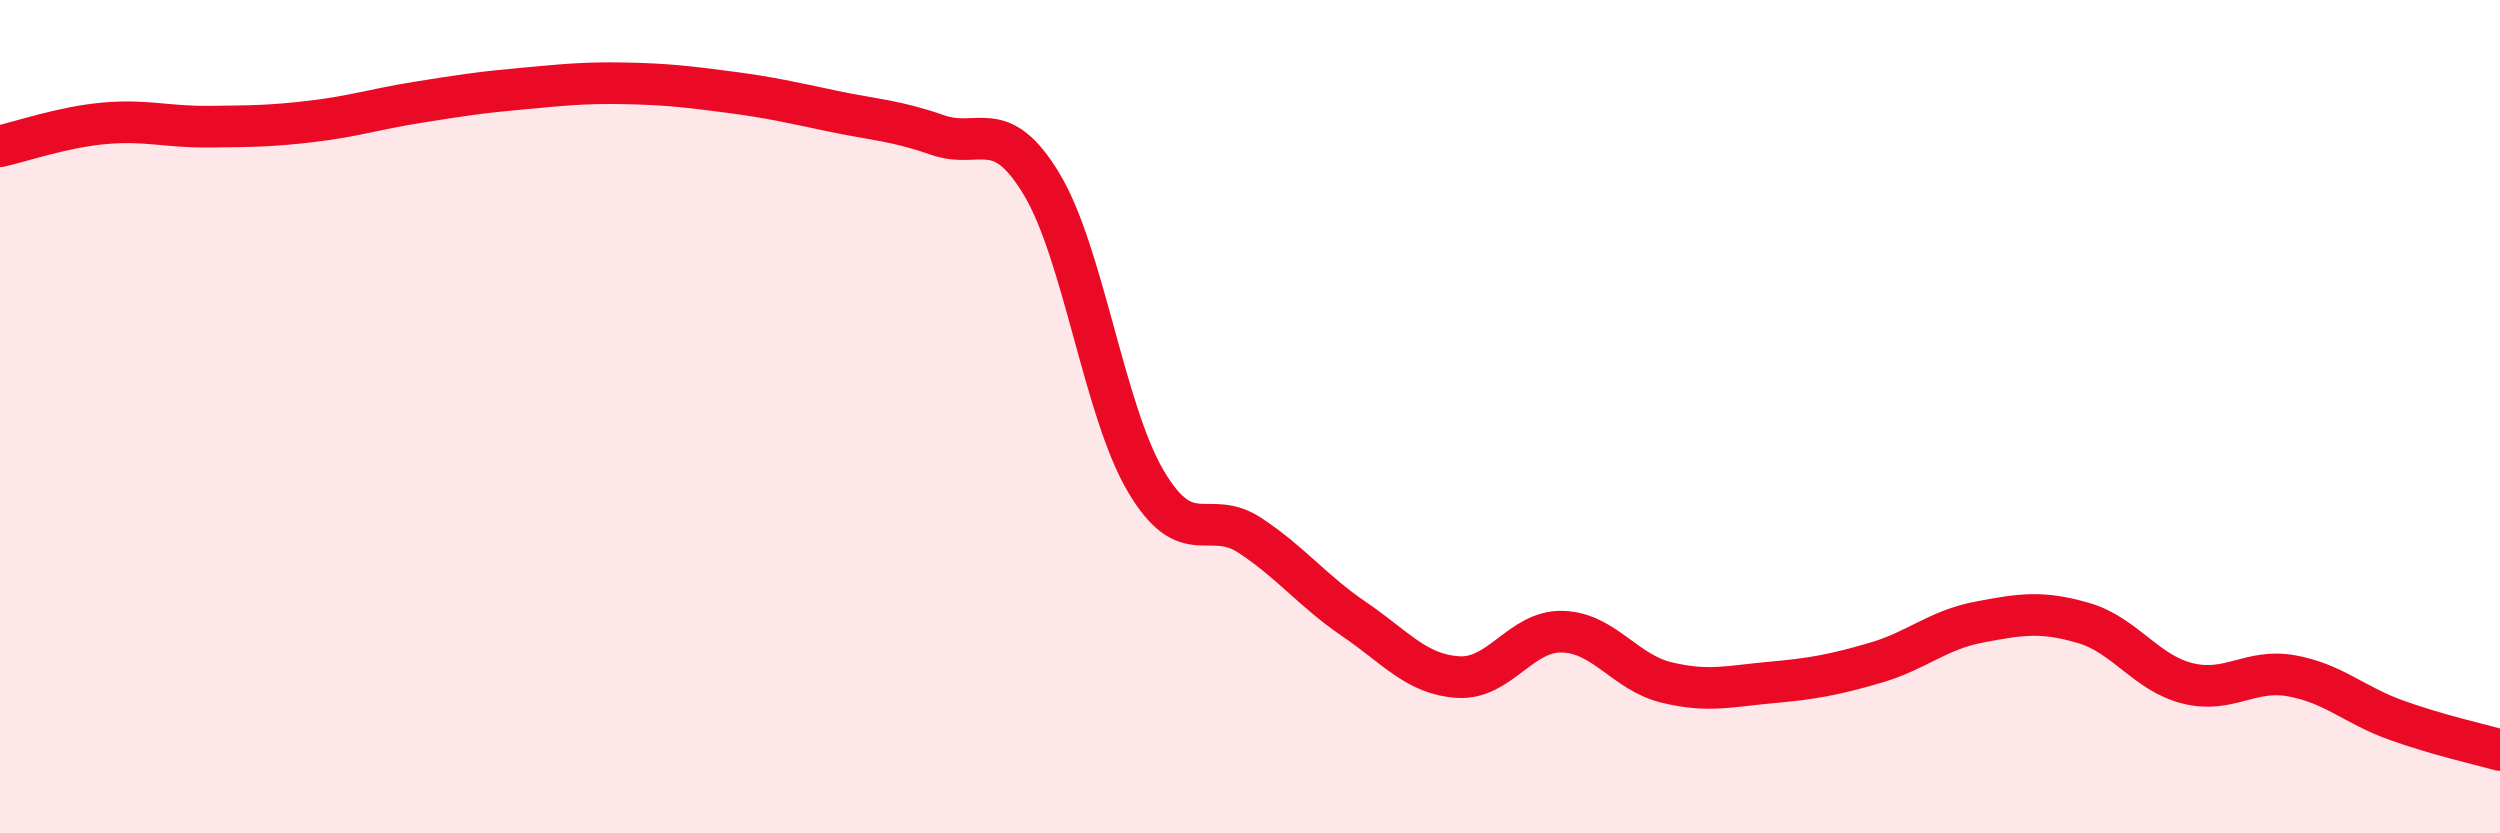
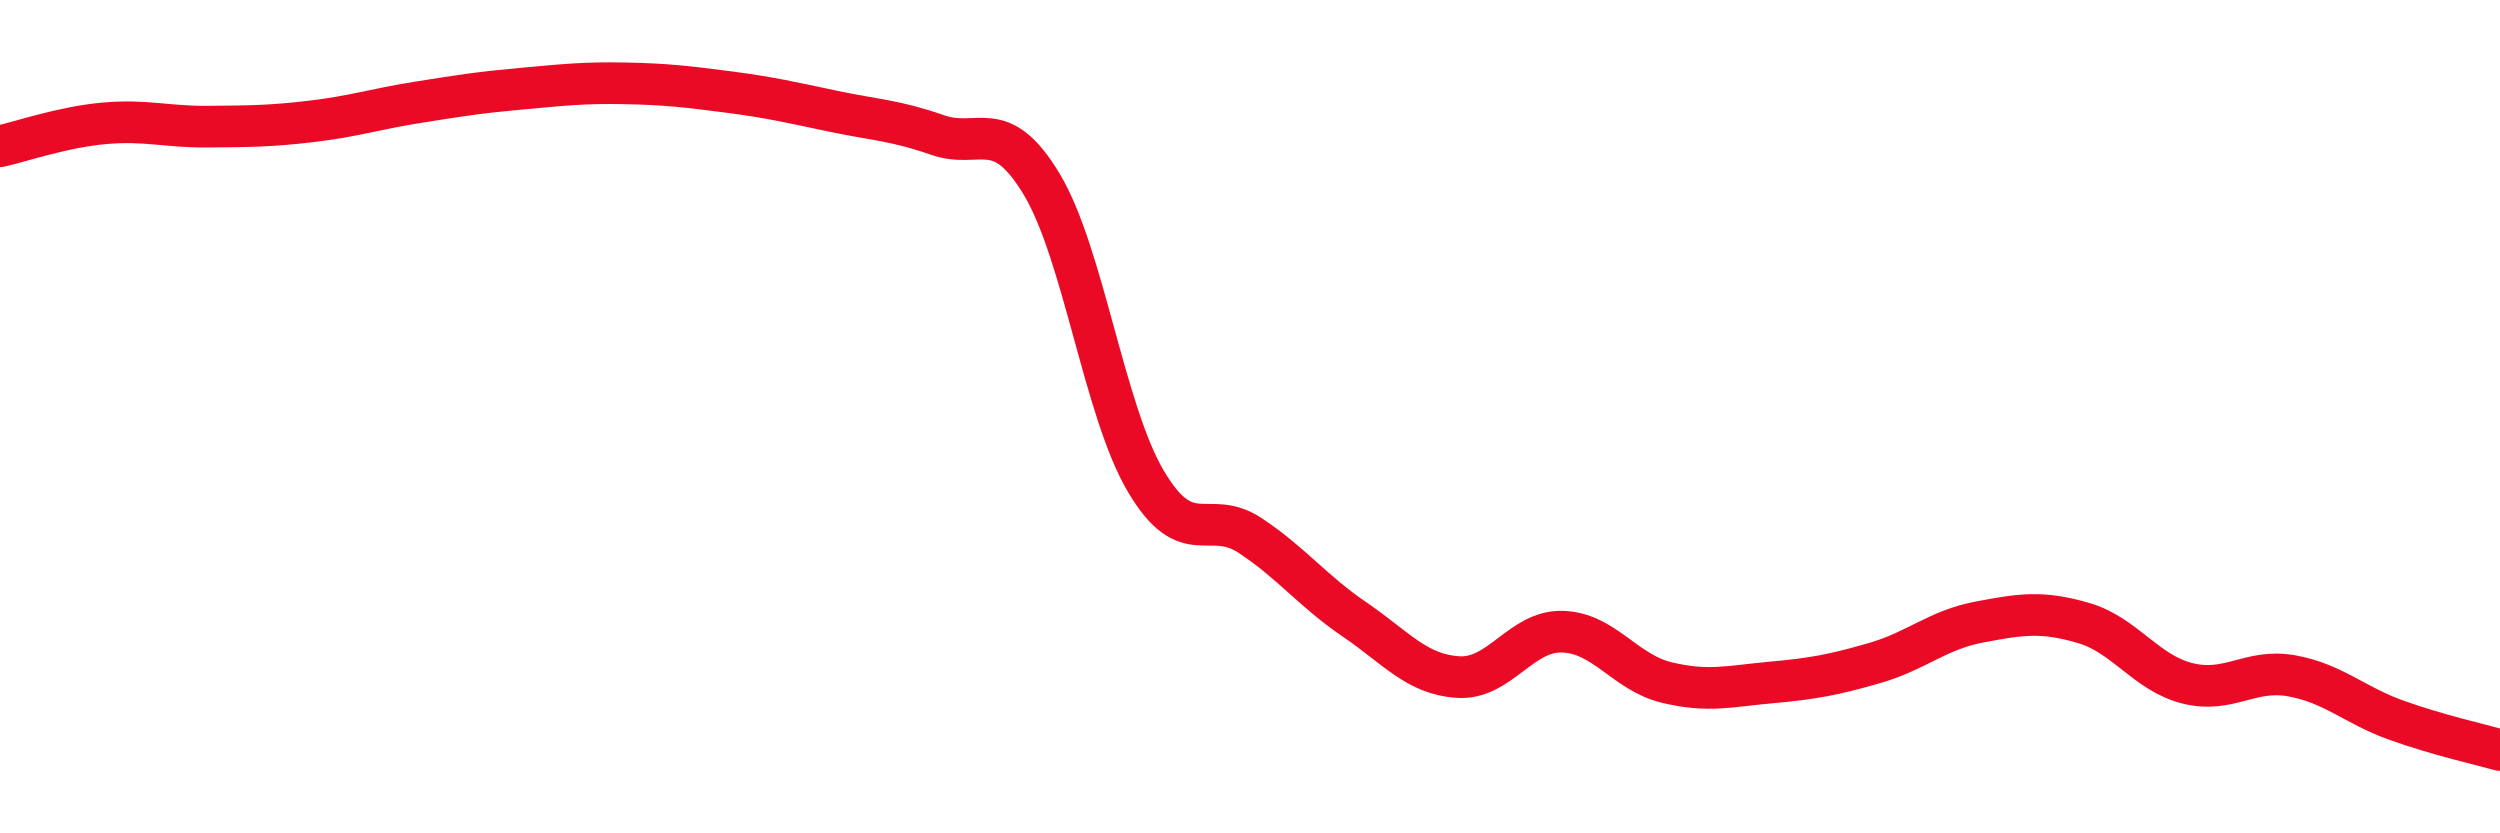
<svg xmlns="http://www.w3.org/2000/svg" width="60" height="20" viewBox="0 0 60 20">
-   <path d="M 0,3.51 C 0.5,3.4 1.5,3.05 2.5,2.96 C 3.5,2.87 4,3.05 5,3.04 C 6,3.03 6.5,3.03 7.5,2.91 C 8.5,2.79 9,2.62 10,2.46 C 11,2.3 11.5,2.22 12.5,2.13 C 13.5,2.04 14,1.98 15,2 C 16,2.02 16.5,2.08 17.5,2.21 C 18.5,2.34 19,2.46 20,2.67 C 21,2.88 21.5,2.89 22.5,3.24 C 23.5,3.59 24,2.76 25,4.42 C 26,6.08 26.5,9.86 27.5,11.55 C 28.5,13.24 29,12.19 30,12.85 C 31,13.51 31.5,14.18 32.5,14.86 C 33.5,15.54 34,16.19 35,16.25 C 36,16.31 36.5,15.13 37.5,15.16 C 38.5,15.19 39,16.14 40,16.38 C 41,16.62 41.5,16.47 42.5,16.38 C 43.5,16.29 44,16.2 45,15.91 C 46,15.62 46.5,15.12 47.5,14.93 C 48.5,14.74 49,14.66 50,14.95 C 51,15.24 51.5,16.15 52.5,16.4 C 53.5,16.65 54,16.04 55,16.22 C 56,16.4 56.5,16.92 57.5,17.28 C 58.5,17.64 59.5,17.86 60,18L60 20L0 20Z" fill="#EB0A25" opacity="0.1" stroke-linecap="round" stroke-linejoin="round" />
  <path d="M 0,3.51 C 0.5,3.4 1.5,3.05 2.5,2.96 C 3.5,2.87 4,3.05 5,3.04 C 6,3.03 6.5,3.03 7.5,2.91 C 8.5,2.79 9,2.62 10,2.46 C 11,2.3 11.5,2.22 12.5,2.13 C 13.5,2.04 14,1.98 15,2 C 16,2.02 16.5,2.08 17.5,2.21 C 18.5,2.34 19,2.46 20,2.67 C 21,2.88 21.5,2.89 22.5,3.24 C 23.5,3.59 24,2.76 25,4.42 C 26,6.08 26.5,9.86 27.5,11.55 C 28.5,13.24 29,12.19 30,12.85 C 31,13.51 31.5,14.18 32.5,14.86 C 33.5,15.54 34,16.19 35,16.25 C 36,16.31 36.5,15.13 37.5,15.16 C 38.5,15.19 39,16.14 40,16.38 C 41,16.62 41.5,16.47 42.5,16.38 C 43.5,16.29 44,16.2 45,15.91 C 46,15.62 46.5,15.12 47.5,14.93 C 48.5,14.74 49,14.66 50,14.95 C 51,15.24 51.5,16.15 52.5,16.4 C 53.5,16.65 54,16.04 55,16.22 C 56,16.4 56.5,16.92 57.5,17.28 C 58.5,17.64 59.5,17.86 60,18" stroke="#EB0A25" stroke-width="1" fill="none" stroke-linecap="round" stroke-linejoin="round" />
</svg>